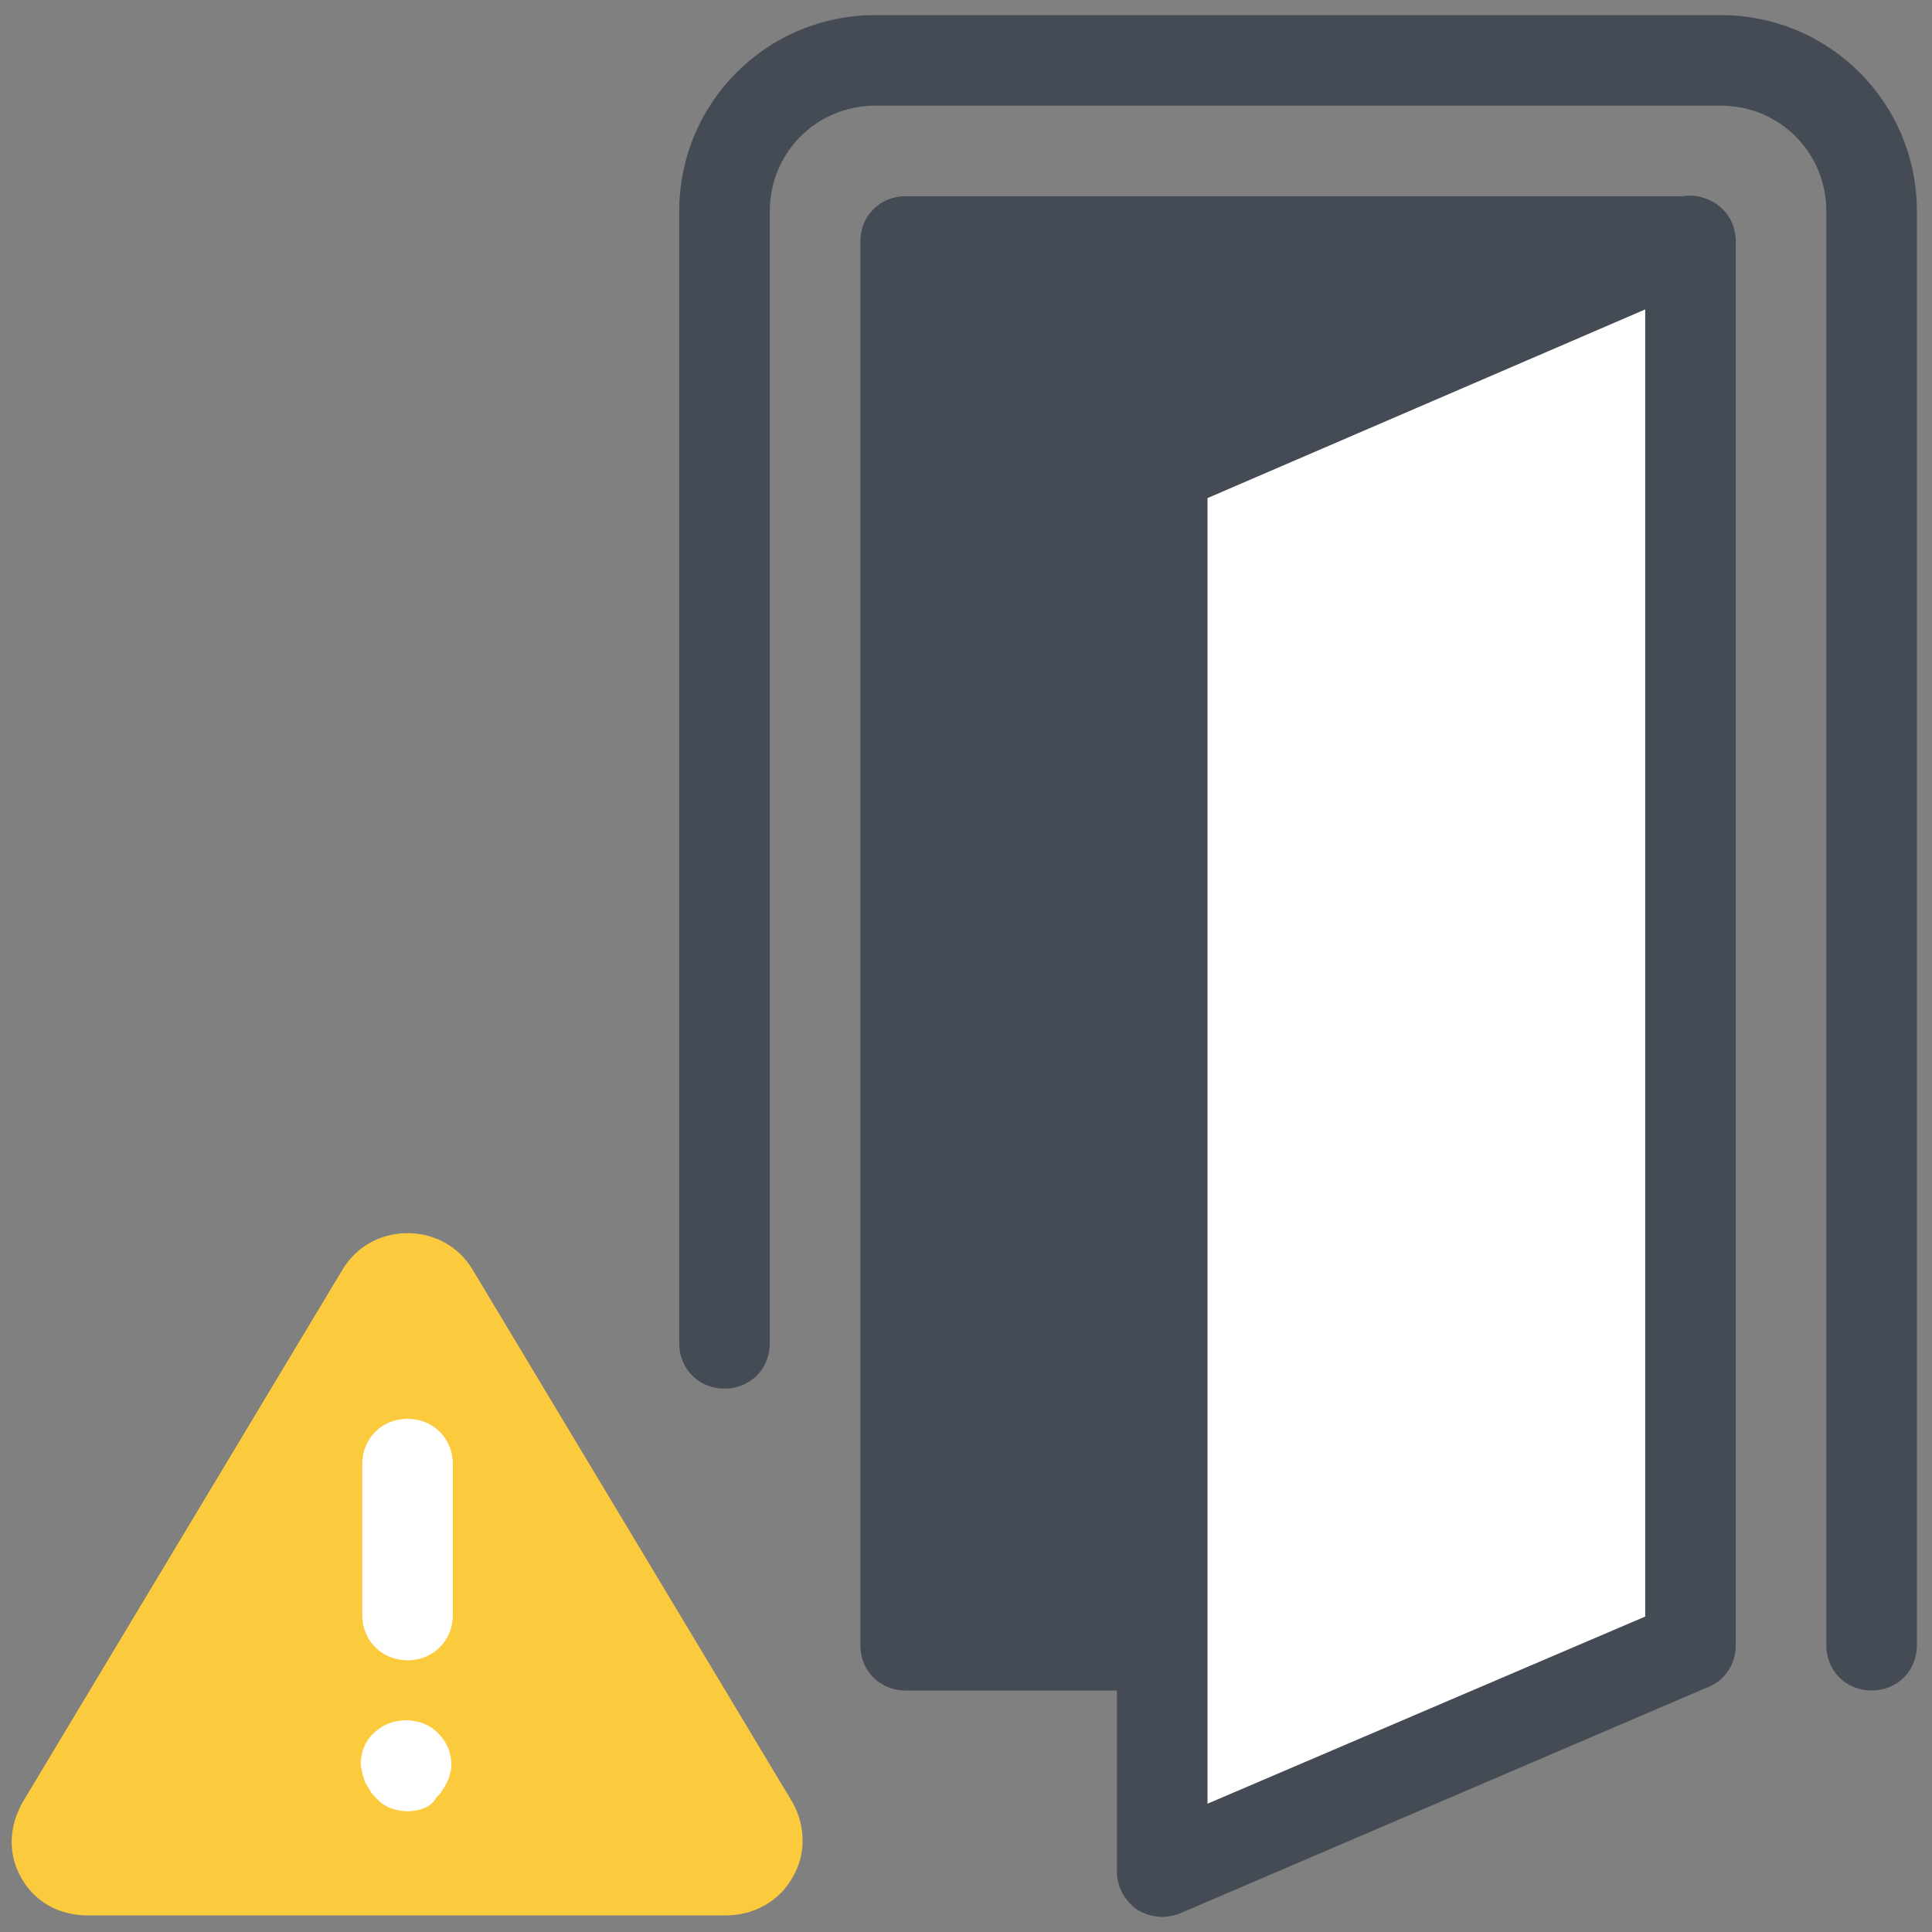
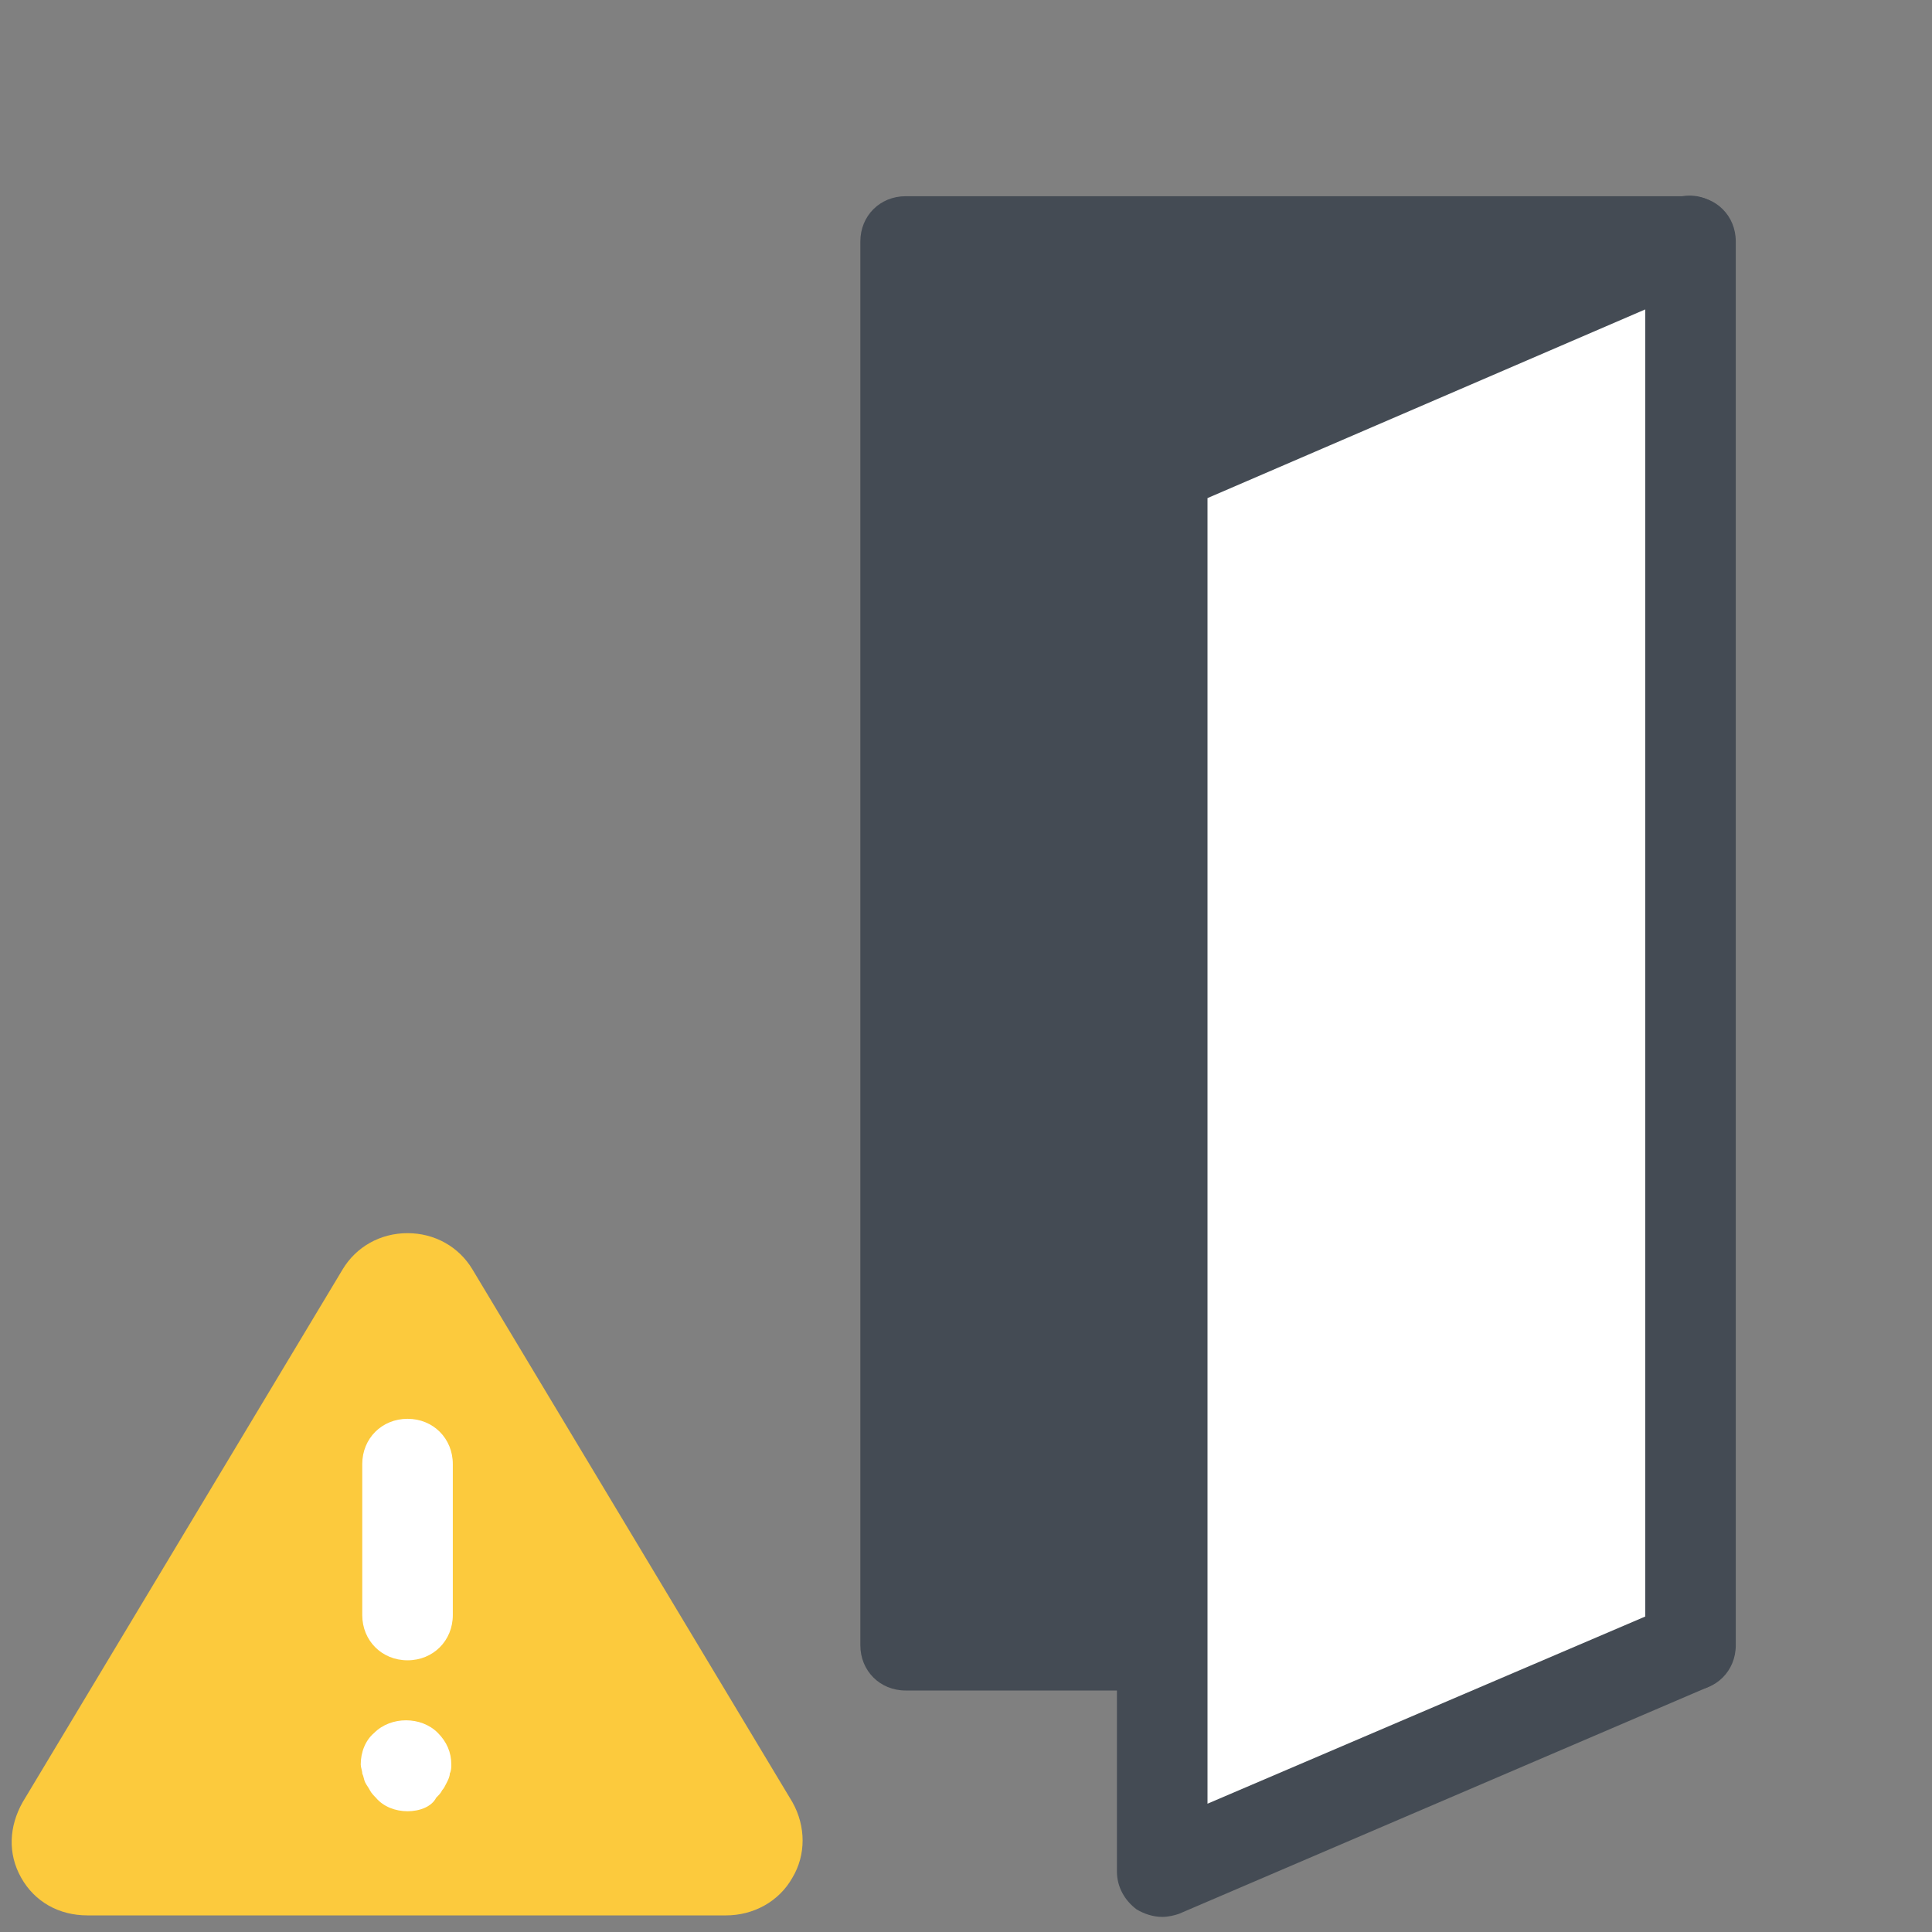
<svg xmlns="http://www.w3.org/2000/svg" viewBox="0 0 128 128" width="100px" height="100px">
  <rect x="0" y="0" width="128" height="128" fill="#808080" stroke="none" />
-   <path fill="#444b54" d="M124,112c-1.7,0-3-1.3-3-3V14c0-3.9-3.1-7-7-7H58c-3.9,0-7,3.1-7,7v75c0,1.7-1.3,3-3,3s-3-1.3-3-3V14c0-7.2,5.8-13,13-13h56c7.2,0,13,5.8,13,13v95C127,110.7,125.7,112,124,112z" />
  <path fill="#444b54" d="M60 16H112V109H60z" />
  <path fill="#444b54" d="M112,112H60c-1.7,0-3-1.3-3-3V16c0-1.7,1.3-3,3-3h52c1.7,0,3,1.3,3,3v93C115,110.7,113.7,112,112,112z M63,106h46V19H63V106z" />
  <g>
    <path fill="#fff" d="M112 109L77 124 77 31 112 16z" />
-     <path fill="#444b54" d="M77,127c-0.6,0-1.2-0.2-1.7-0.5c-0.8-0.6-1.3-1.5-1.3-2.5V31c0-1.2,0.7-2.3,1.8-2.8l35-15c0.9-0.4,2-0.3,2.8,0.3c0.8,0.6,1.3,1.5,1.3,2.5v93c0,1.2-0.7,2.3-1.8,2.8l-35,15C77.8,126.9,77.4,127,77,127z M80,33v86.5l29-12.4V20.5L80,33z M112,109L112,109L112,109z" />
+     <path fill="#444b54" d="M77,127c-0.6,0-1.2-0.2-1.7-0.5c-0.8-0.6-1.3-1.5-1.3-2.5V31c0-1.2,0.7-2.3,1.8-2.8l35-15c0.9-0.4,2-0.3,2.8,0.3c0.8,0.6,1.3,1.5,1.3,2.5v93c0,1.2-0.7,2.3-1.8,2.8l-35,15C77.8,126.9,77.4,127,77,127z M80,33v86.5l29-12.4V20.5L80,33z M112,109L112,109L112,109" />
  </g>
  <g>
    <path fill="#fcca3d" d="M52.5,119.4L31.3,84.1c-0.9-1.5-2.5-2.4-4.3-2.4s-3.4,0.9-4.3,2.4L1.5,119.4c-0.9,1.6-1,3.4-0.1,5c0.9,1.6,2.5,2.5,4.4,2.5h42.3c1.8,0,3.5-0.9,4.4-2.5C53.4,122.9,53.4,121,52.5,119.4z" />
    <path fill="#fff" d="M27 110c-1.7 0-3-1.3-3-3V97c0-1.7 1.3-3 3-3s3 1.3 3 3v10C30 108.7 28.7 110 27 110zM27 120c-.8 0-1.6-.3-2.1-.9-.1-.1-.3-.3-.4-.5-.1-.2-.2-.3-.3-.5-.1-.2-.1-.4-.2-.6 0-.2-.1-.4-.1-.6 0-.8.3-1.6.9-2.1 1.1-1.1 3.1-1.1 4.2 0 .6.6.9 1.3.9 2.1 0 .2 0 .4-.1.6 0 .2-.1.4-.2.6-.1.2-.2.4-.3.5-.1.2-.2.3-.4.5C28.6 119.7 27.8 120 27 120z" />
  </g>
</svg>